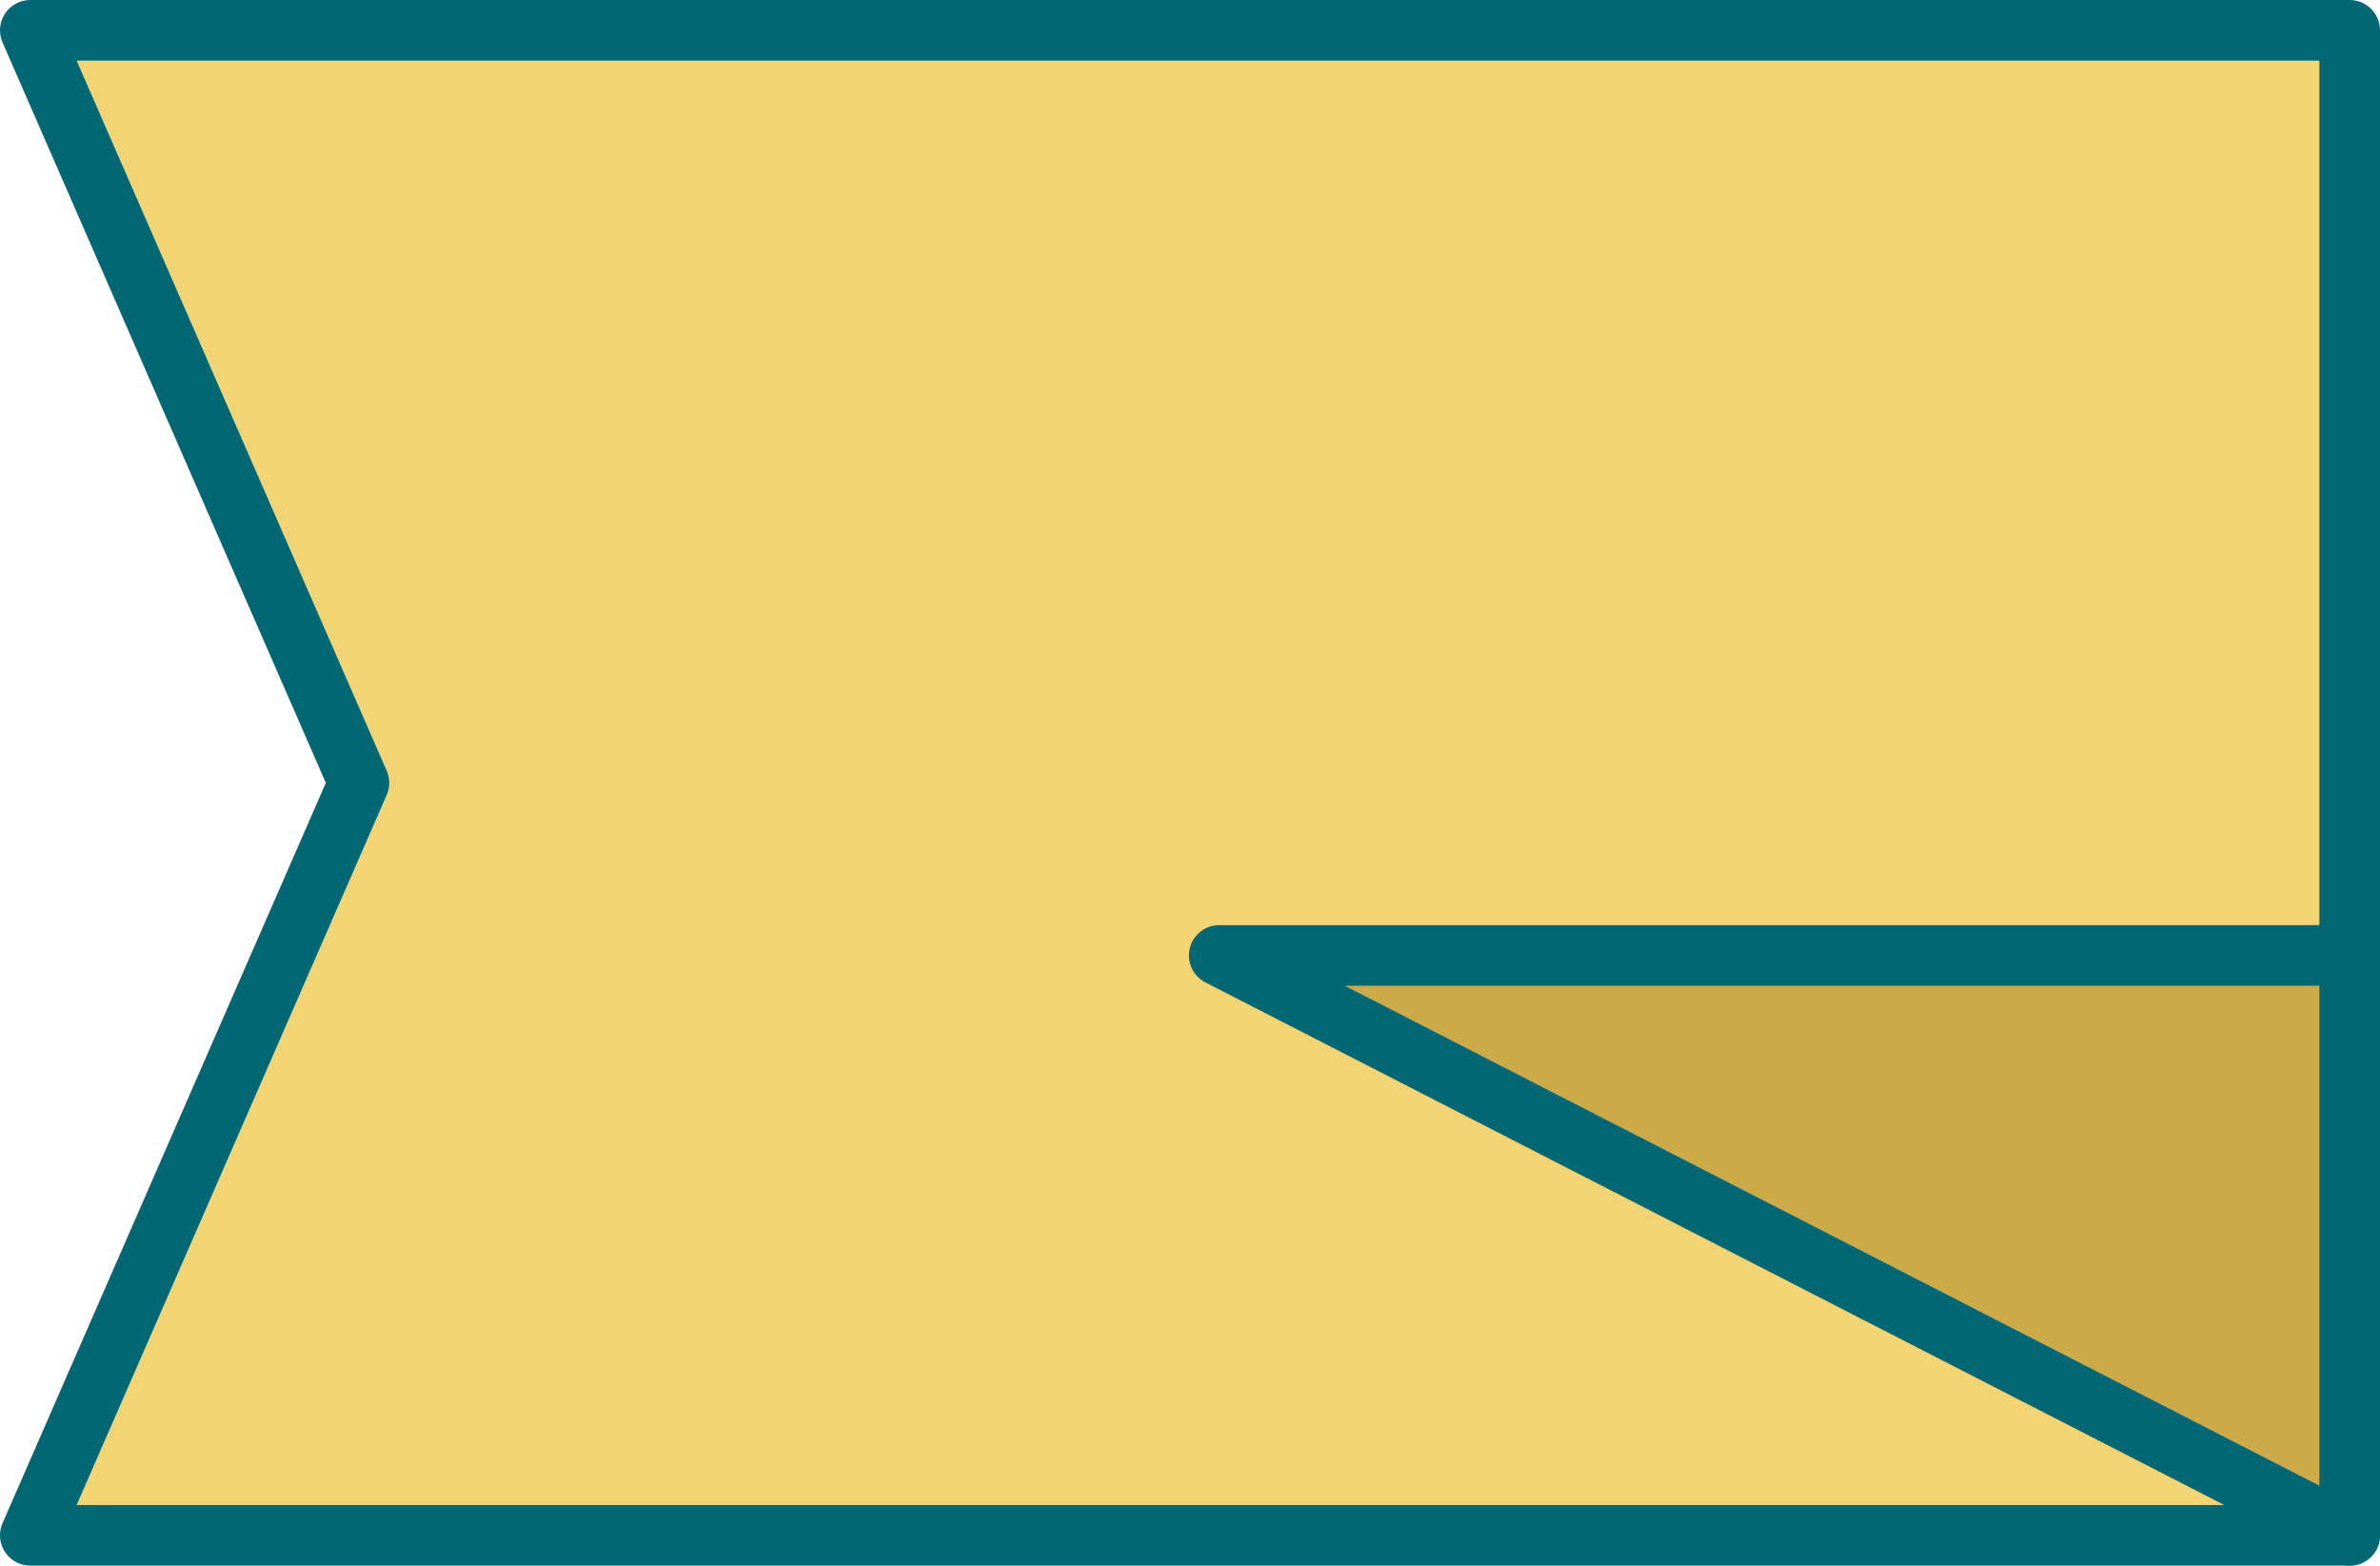
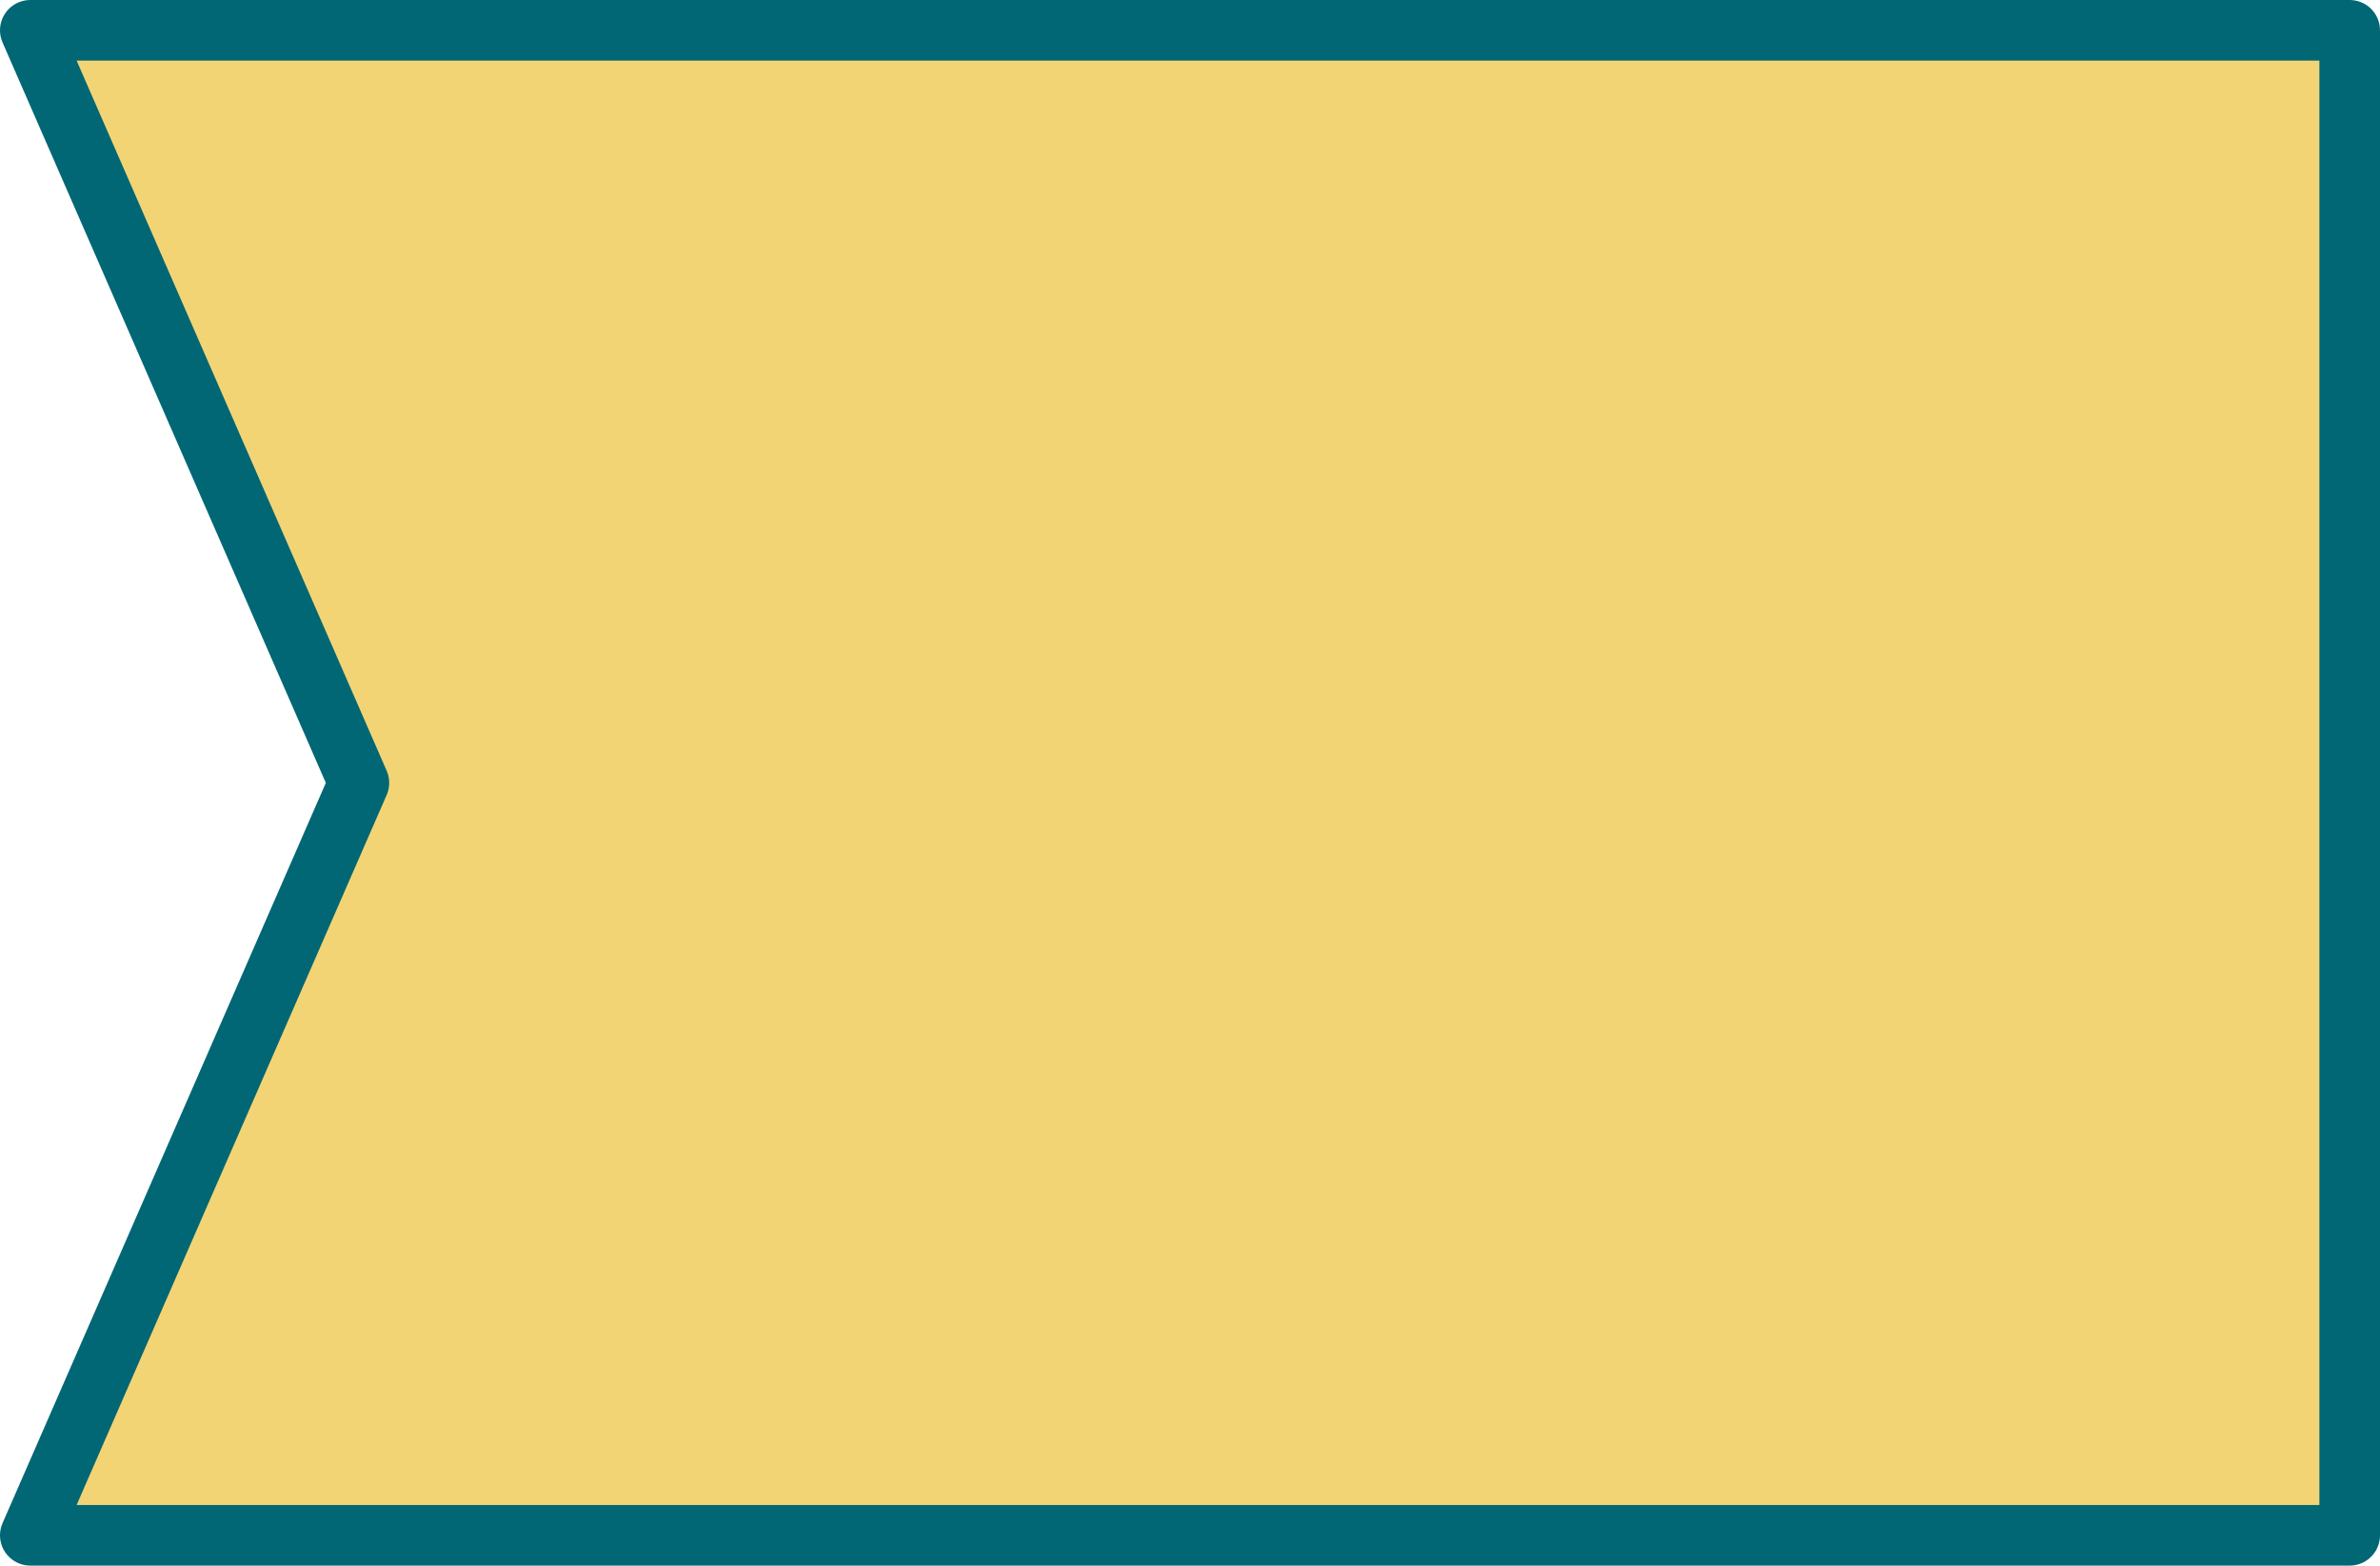
<svg xmlns="http://www.w3.org/2000/svg" id="Layer_1" viewBox="0 0 164.13 107.97">
  <defs>
    <style>.cls-1{fill:#ccaa48;}.cls-1,.cls-2{stroke:#016775;stroke-linecap:round;stroke-linejoin:round;stroke-width:4.18px;}.cls-2{fill:#f3d475;}</style>
  </defs>
  <polygon class="cls-2" points="162.04 105.88 2.09 105.88 24.75 53.99 2.09 2.09 162.04 2.09 162.04 105.88" />
-   <polygon class="cls-1" points="84.08 65.89 162.04 105.88 162.04 65.89 84.08 65.89" />
</svg>